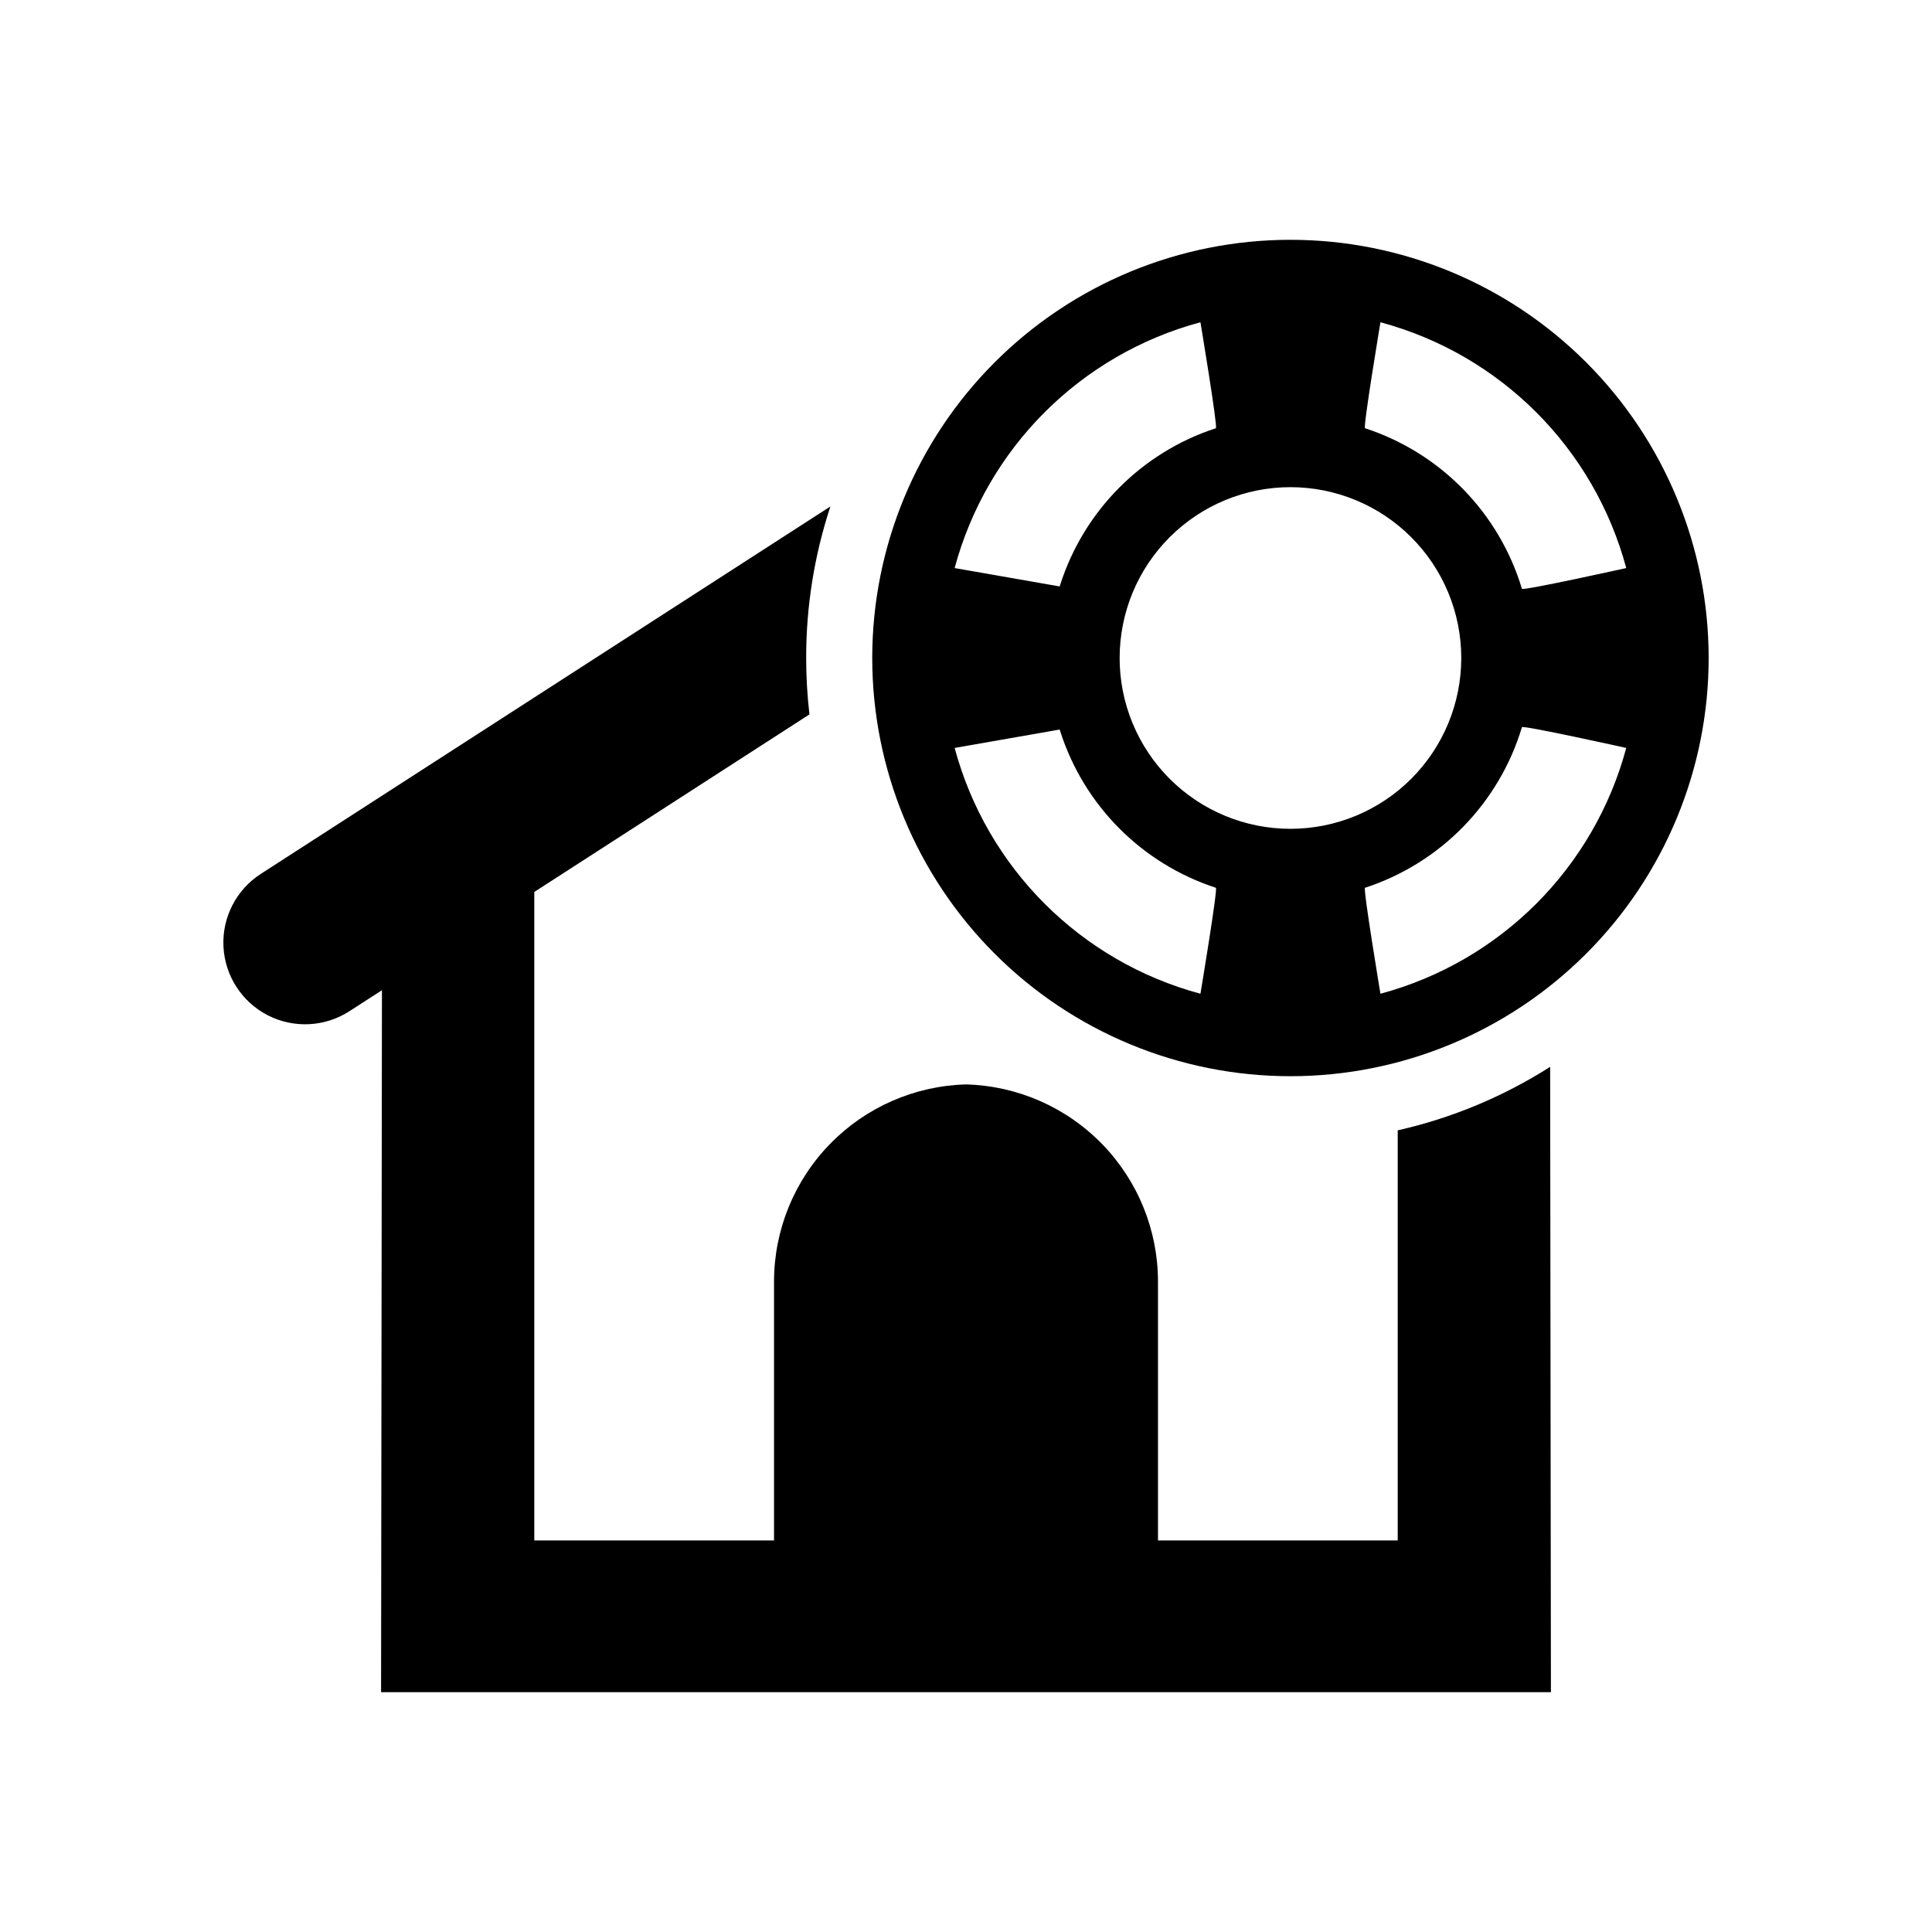
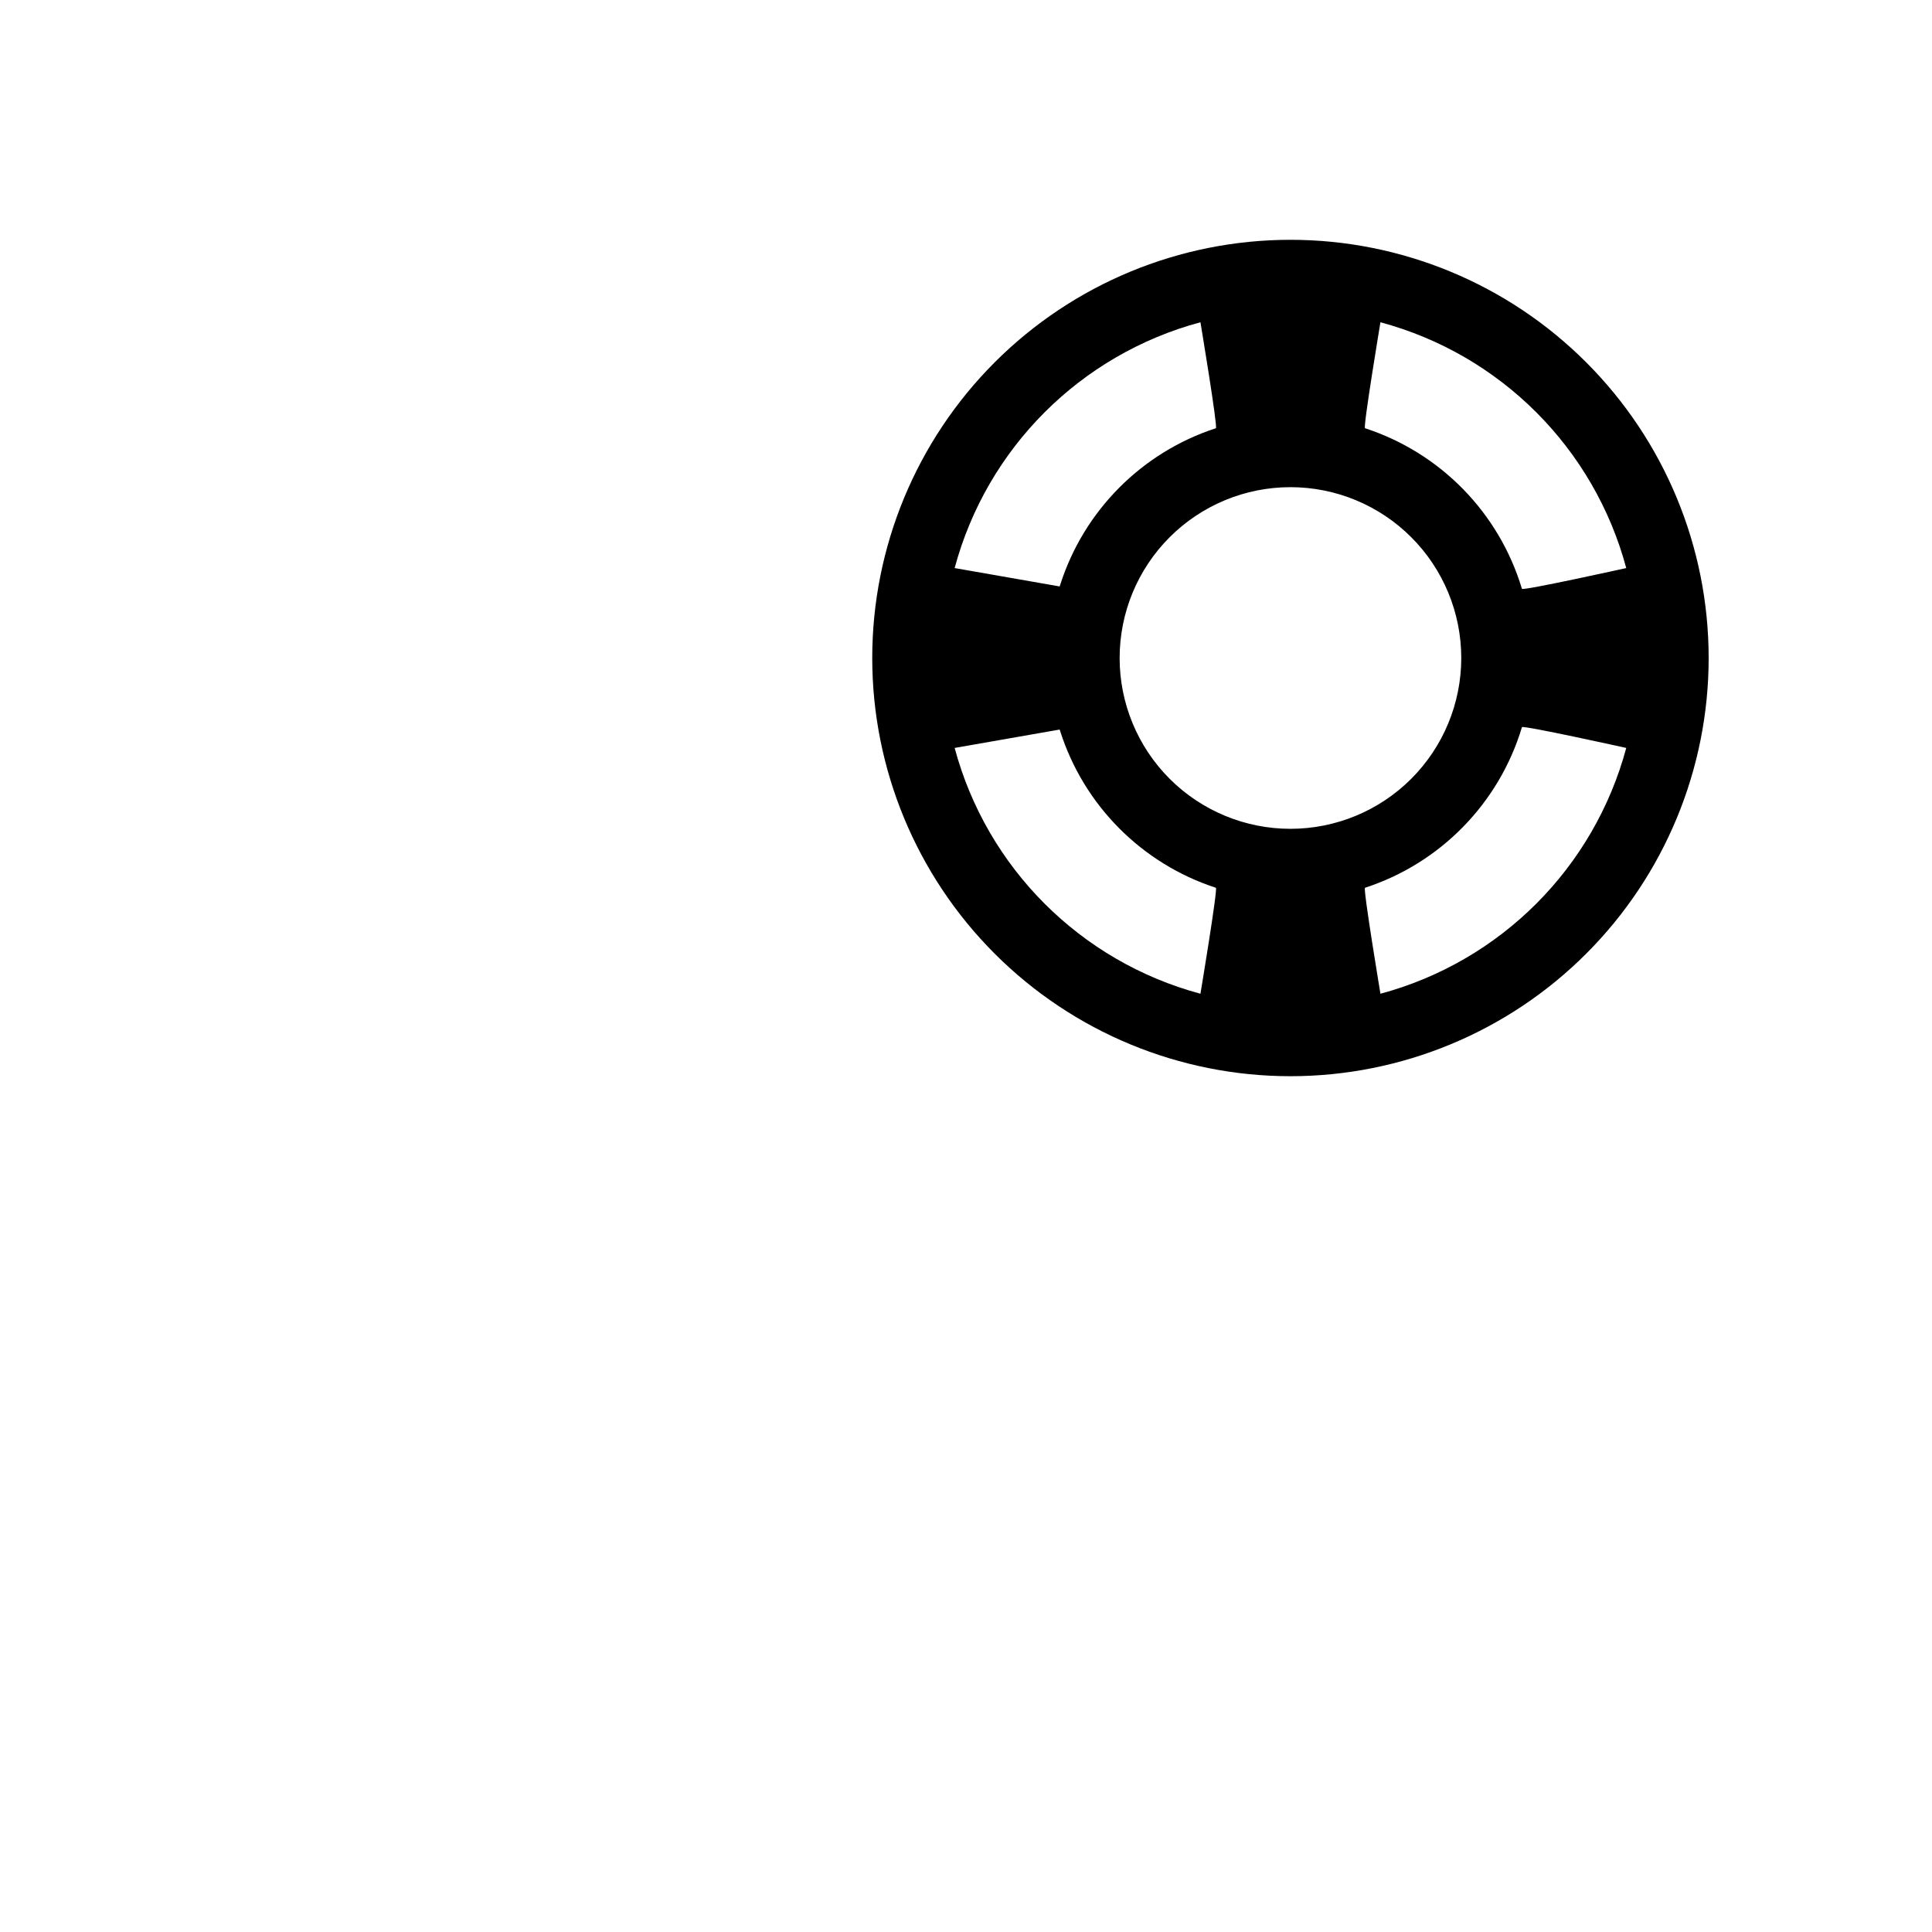
<svg xmlns="http://www.w3.org/2000/svg" fill="#000000" width="800px" height="800px" version="1.1" viewBox="144 144 512 512">
  <g>
    <path d="m485.98 207.55c-29.391 0-57.582 11.676-78.367 32.461-20.785 20.785-32.461 48.973-32.461 78.367 0 29.395 11.676 57.582 32.461 78.367 20.785 20.785 48.973 32.461 78.367 32.461s57.586-11.676 78.371-32.461c20.781-20.781 32.461-48.973 32.461-78.367-0.004-29.395-11.68-57.582-32.465-78.367s-48.973-32.461-78.367-32.461zm23.852 21.855v-0.004c31.781 8.539 56.605 33.359 65.141 65.141 0 0-27.473 6.086-27.645 5.496-6.055-20.141-21.59-36.039-41.586-42.555-0.559-0.188 4.09-28.082 4.09-28.082zm-47.703 0s4.652 27.895 4.09 28.082v-0.004c-19.621 6.398-34.973 21.836-41.254 41.492-0.047 0.141-0.141 0.438-0.141 0.438l-27.832-4.871c8.535-31.781 33.359-56.602 65.137-65.141zm0 177.95v-0.004c-31.777-8.539-56.602-33.359-65.137-65.141l27.832-4.871s0.094 0.297 0.141 0.438c6.281 19.66 21.633 35.098 41.254 41.492 0.562 0.188-4.09 28.082-4.09 28.082zm-21.418-88.977 0.004-0.004c0-12.004 4.769-23.52 13.258-32.008 8.488-8.492 20.004-13.262 32.008-13.262 12.008 0 23.52 4.769 32.012 13.262 8.488 8.488 13.258 20.004 13.258 32.008 0 12.008-4.769 23.52-13.258 32.012-8.492 8.488-20.004 13.258-32.012 13.258-12.004 0-23.52-4.769-32.012-13.258-8.488-8.488-13.258-20.004-13.254-32.012zm69.121 88.973s-4.652-27.895-4.09-28.082c19.996-6.516 35.531-22.414 41.586-42.555 0.172-0.594 27.645 5.496 27.645 5.496-8.535 31.781-33.359 56.602-65.141 65.141z" />
-     <path d="m514.41 443.56v108.67l-63.531 0.004v-68.613c-0.004-13.617-5.324-26.695-14.824-36.453-9.5-9.754-22.434-15.418-36.047-15.785-13.613 0.363-26.547 6.027-36.051 15.781-9.504 9.758-14.824 22.836-14.832 36.457v68.609l-63.531 0.004v-171.86l72.918-47.051c-0.578-4.961-0.867-9.953-0.867-14.949-0.016-13.645 2.152-27.203 6.422-40.16l-150.96 97.379c-6.5 4.195-10.27 11.539-9.887 19.27 0.383 7.727 4.859 14.66 11.742 18.195 6.883 3.531 15.129 3.121 21.629-1.074l8.629-5.566-0.23 186.02h310.02l-0.203-165.72v0.004c-12.398 7.894-26.066 13.59-40.402 16.832z" />
  </g>
</svg>